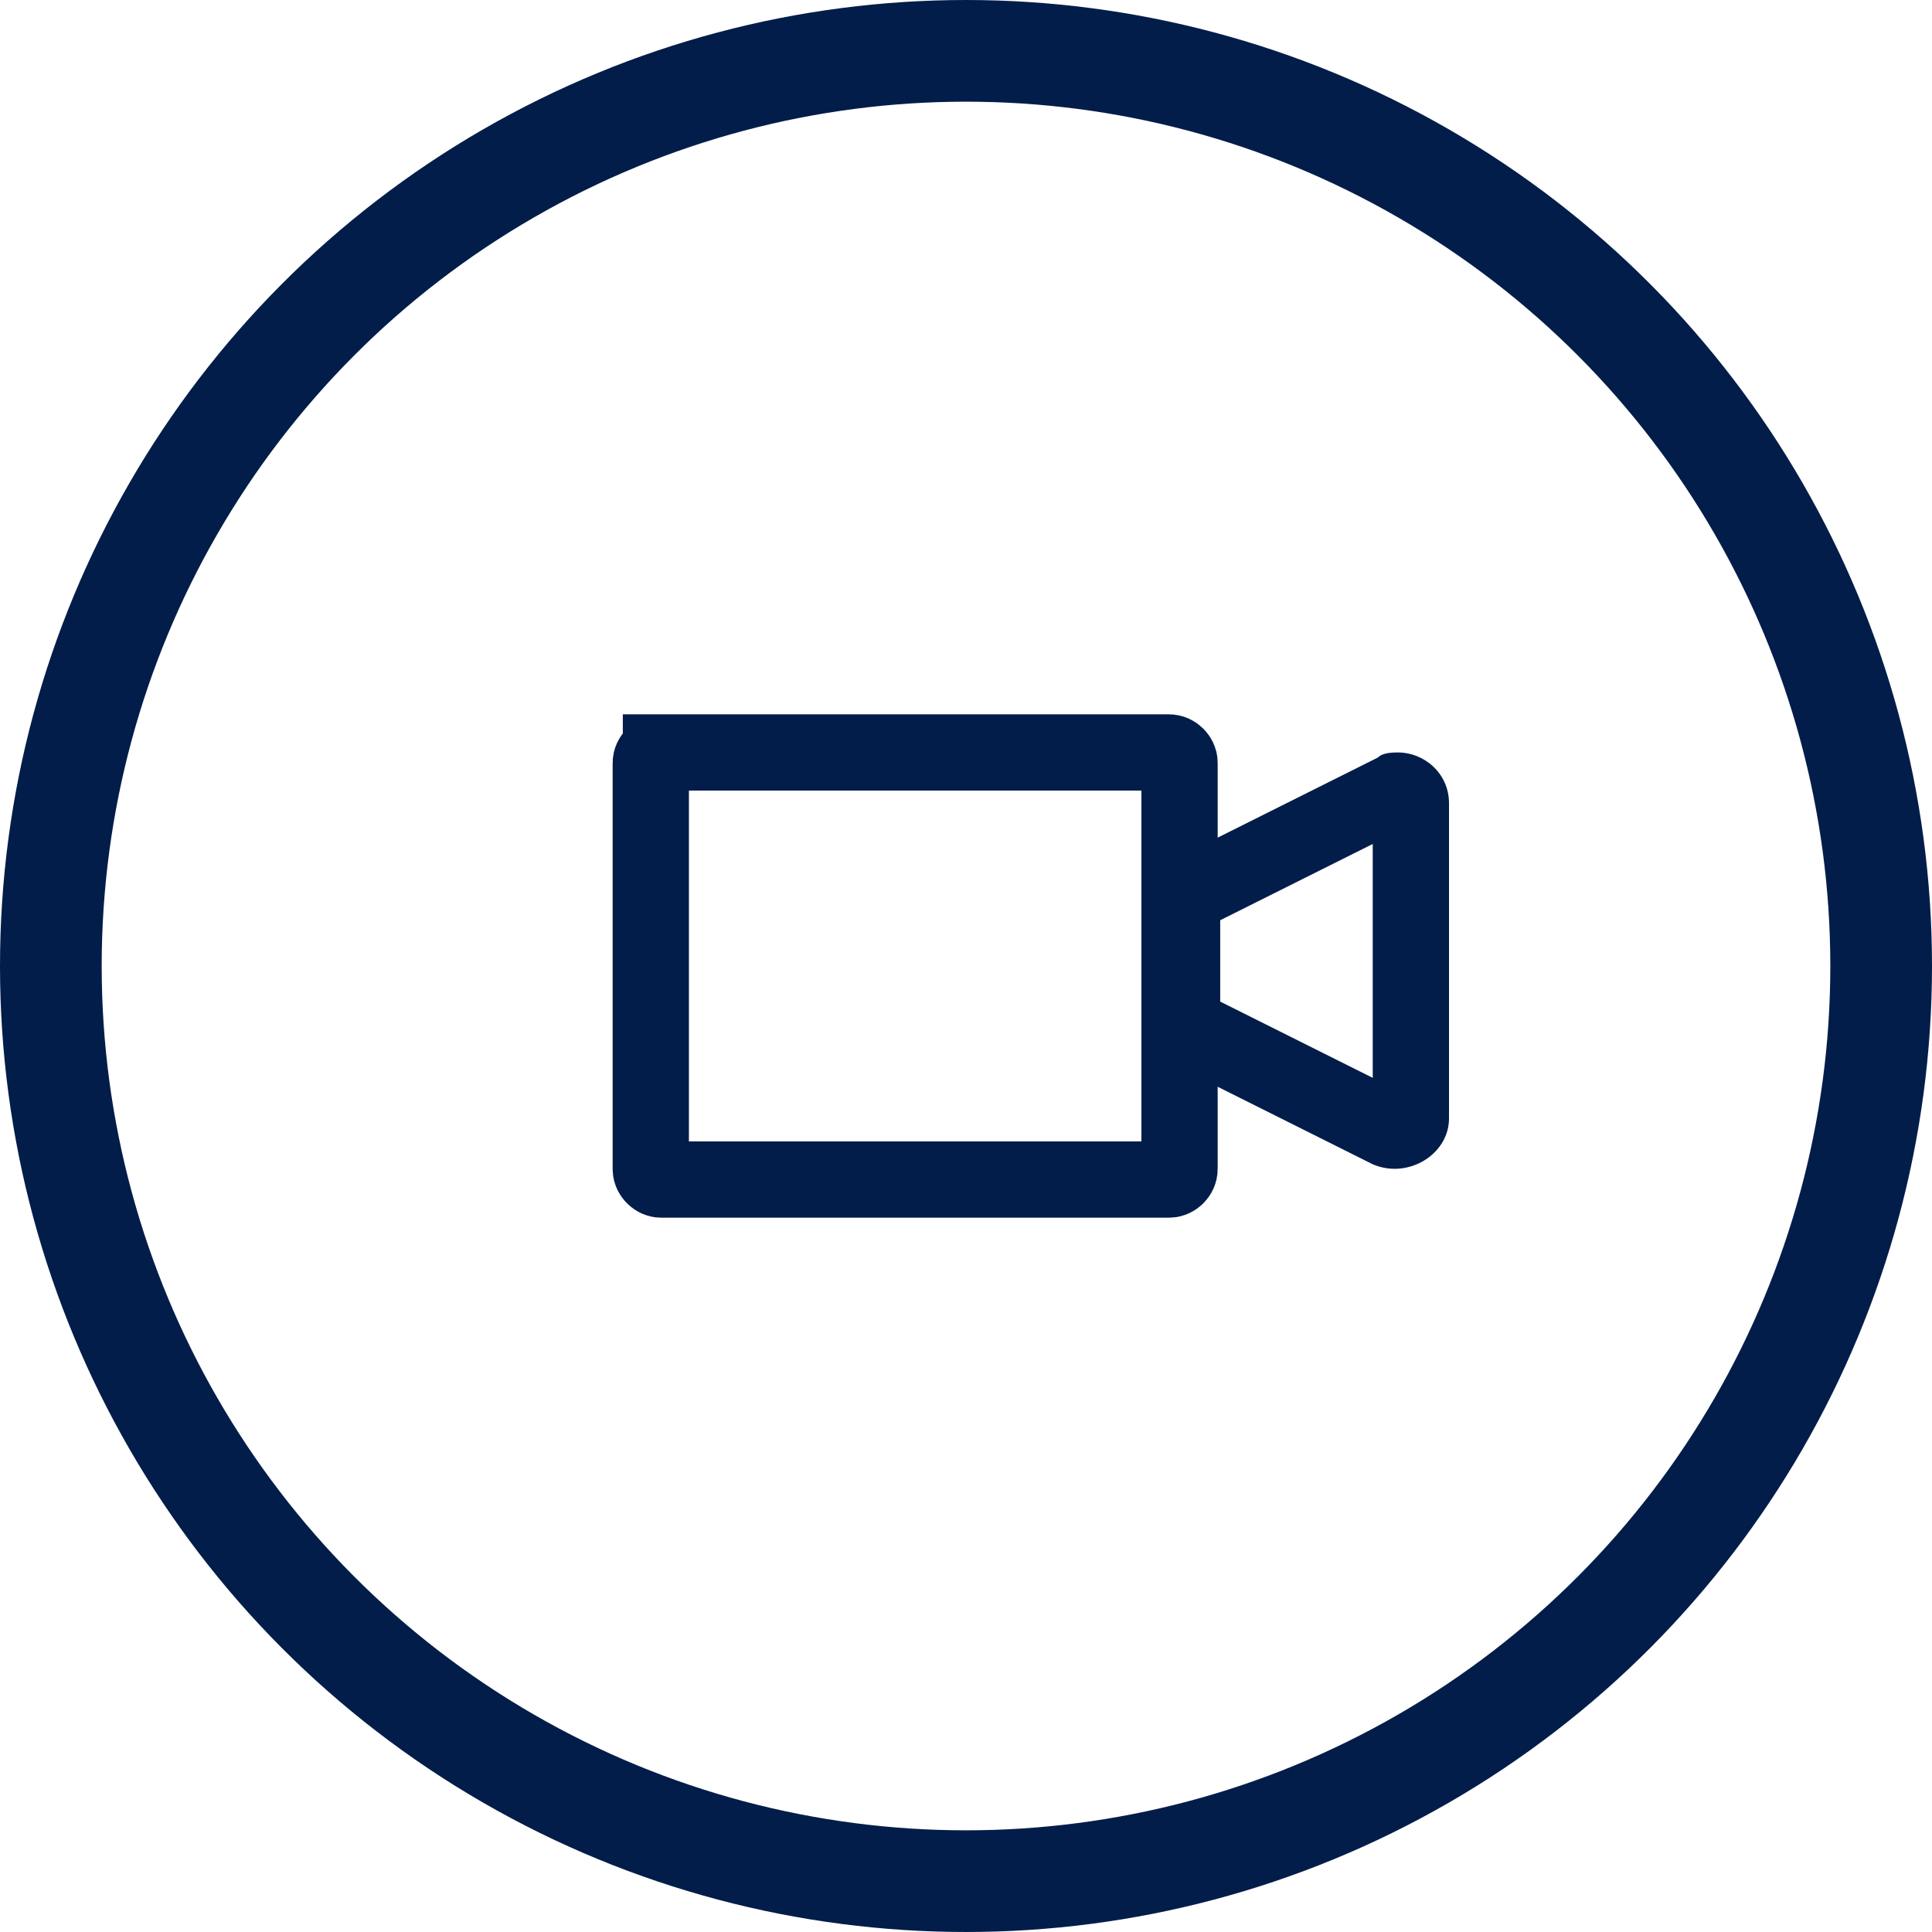
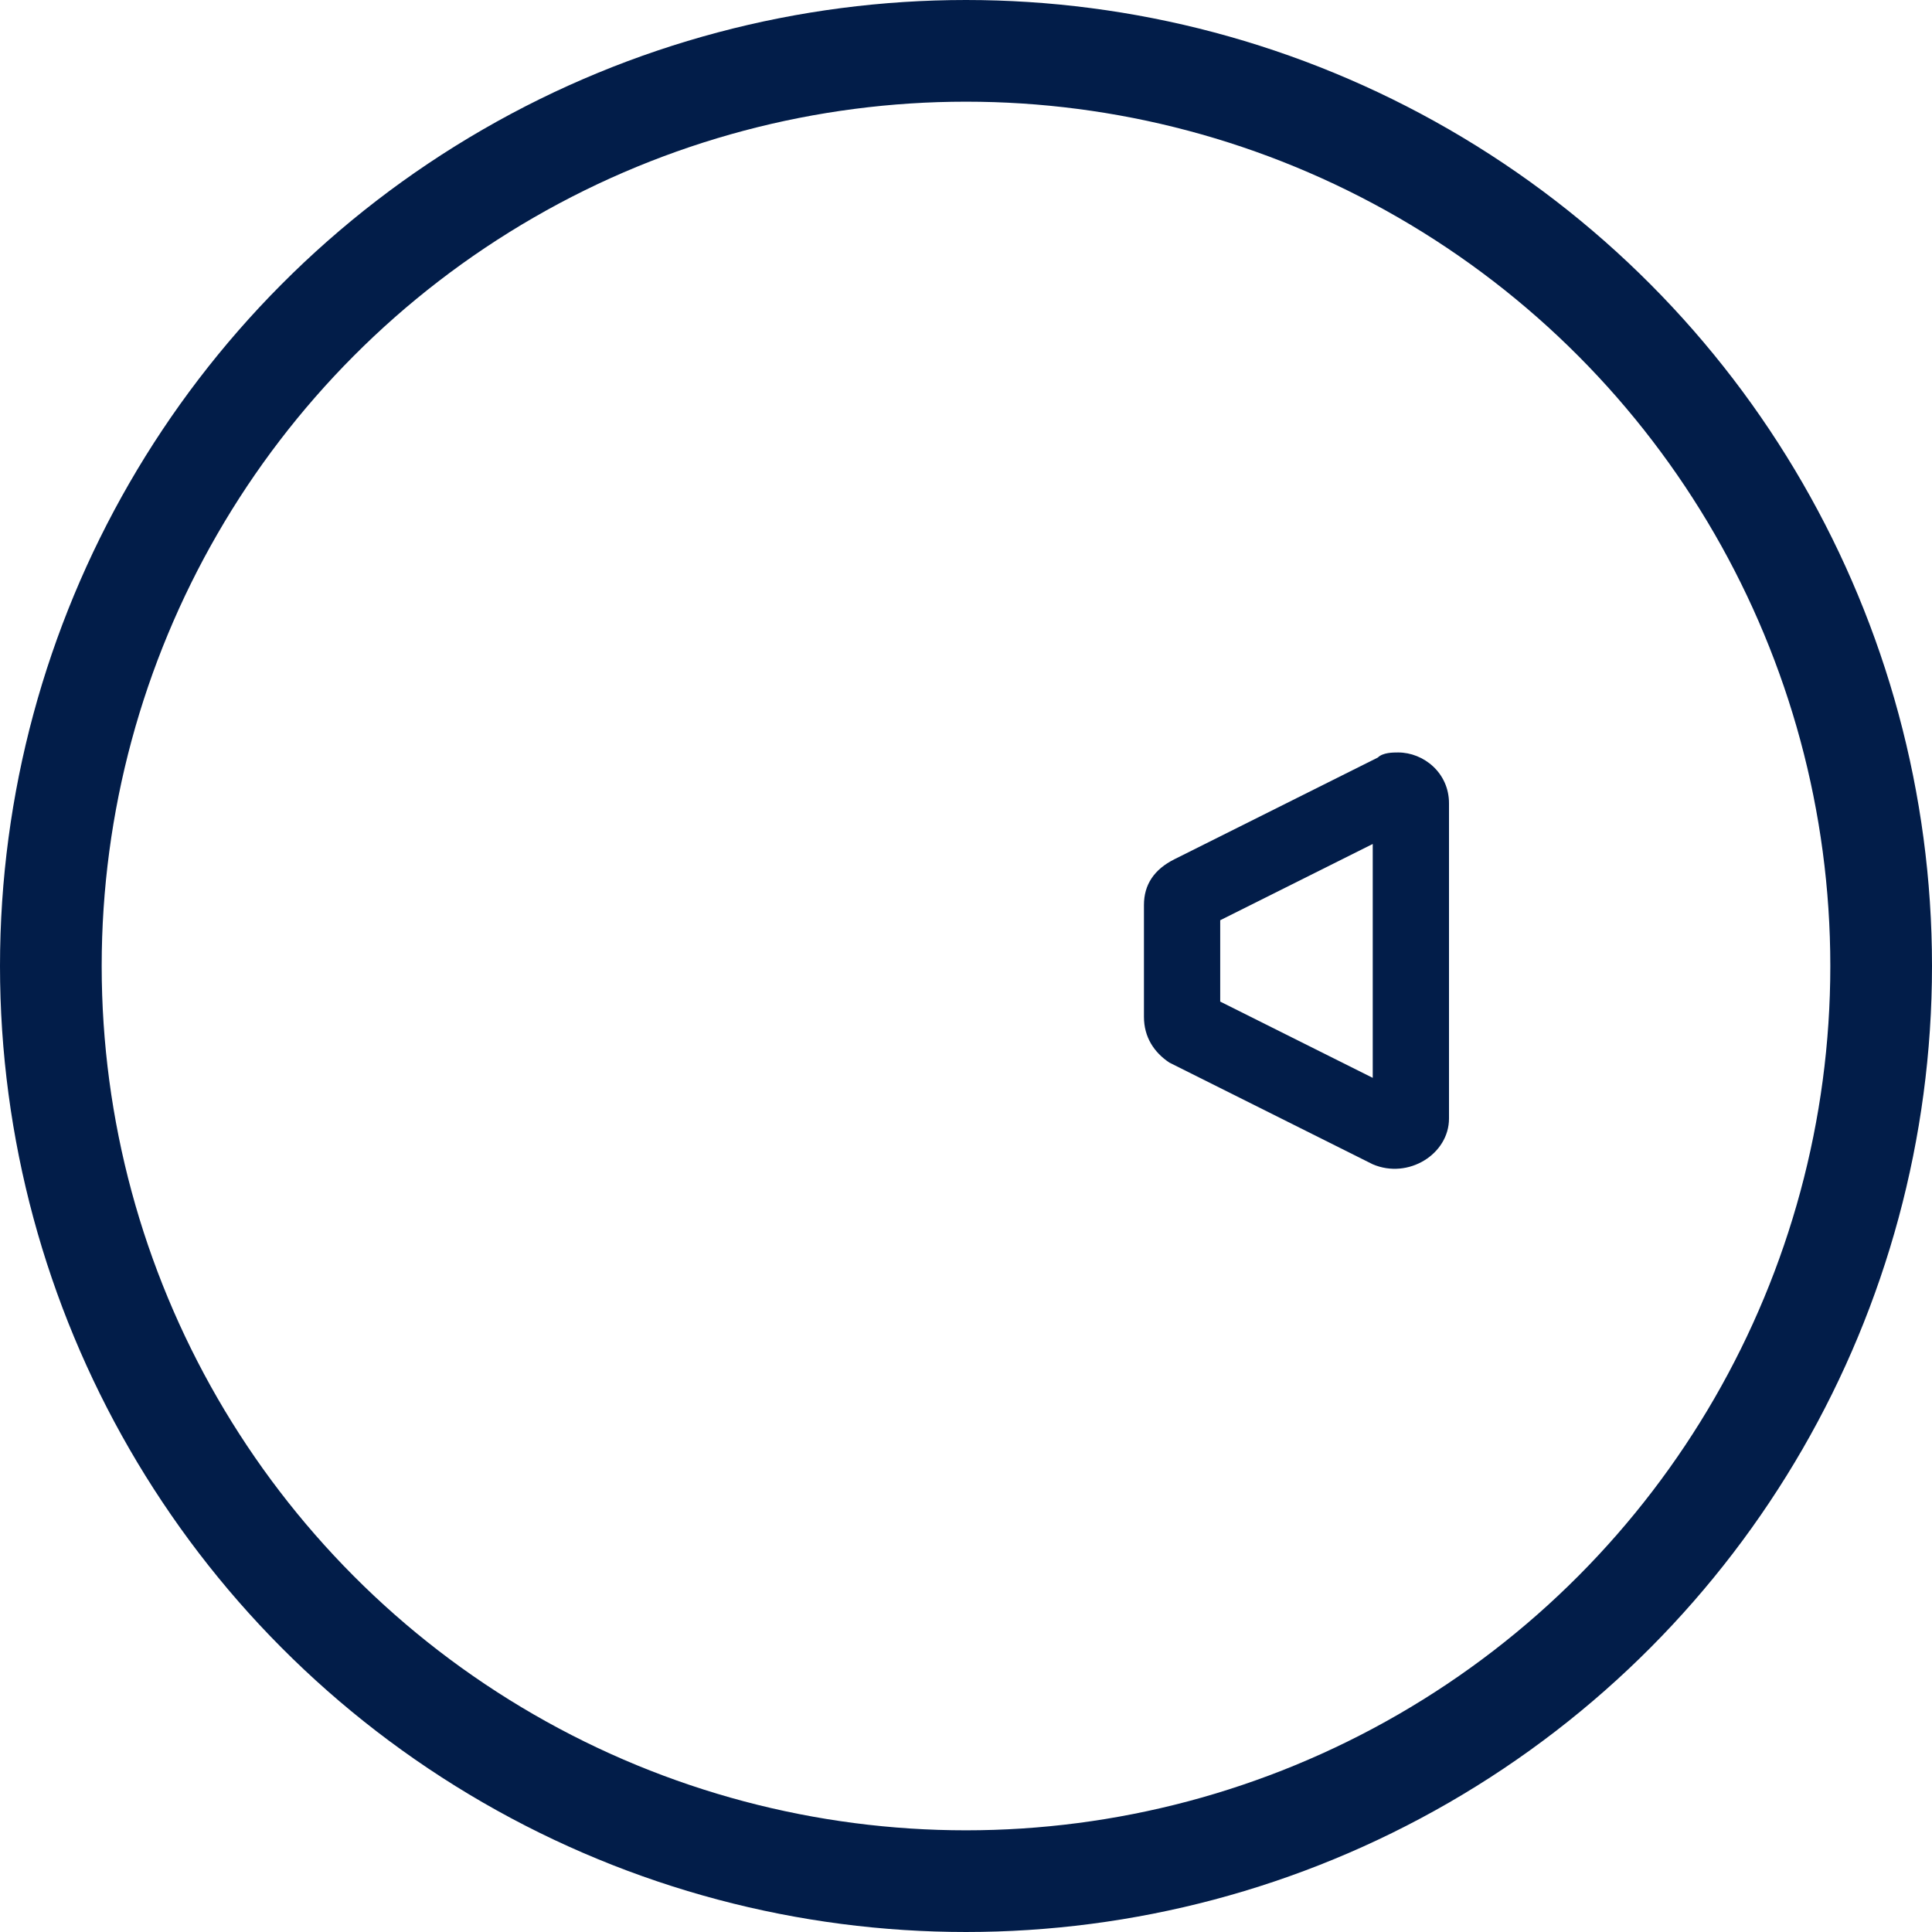
<svg xmlns="http://www.w3.org/2000/svg" viewBox="0 0 38 38">
  <circle cx="19" cy="19" r="18" fill="none" stroke="#021d49" stroke-width="2" stroke-miterlimit="10" />
-   <path d="M13 14.8h10c.1 0 .2.1.2.2v8c0 .1-.1.2-.2.2H13c-.1 0-.2-.1-.2-.2v-8c0-.1.1-.2.2-.2z" fill="none" stroke="#021d49" stroke-width="1.5" stroke-miterlimit="10" />
  <path d="m27 16.6-3 1.5v1.6l3 1.5v-4.6m.5-1.8c.5 0 1 .4 1 1V22c0 .7-.8 1.2-1.5.9l-4-2c-.3-.2-.5-.5-.5-.9v-2.2c0-.4.2-.7.6-.9l4-2c.1-.1.3-.1.4-.1z" fill="#021d49" />
</svg>